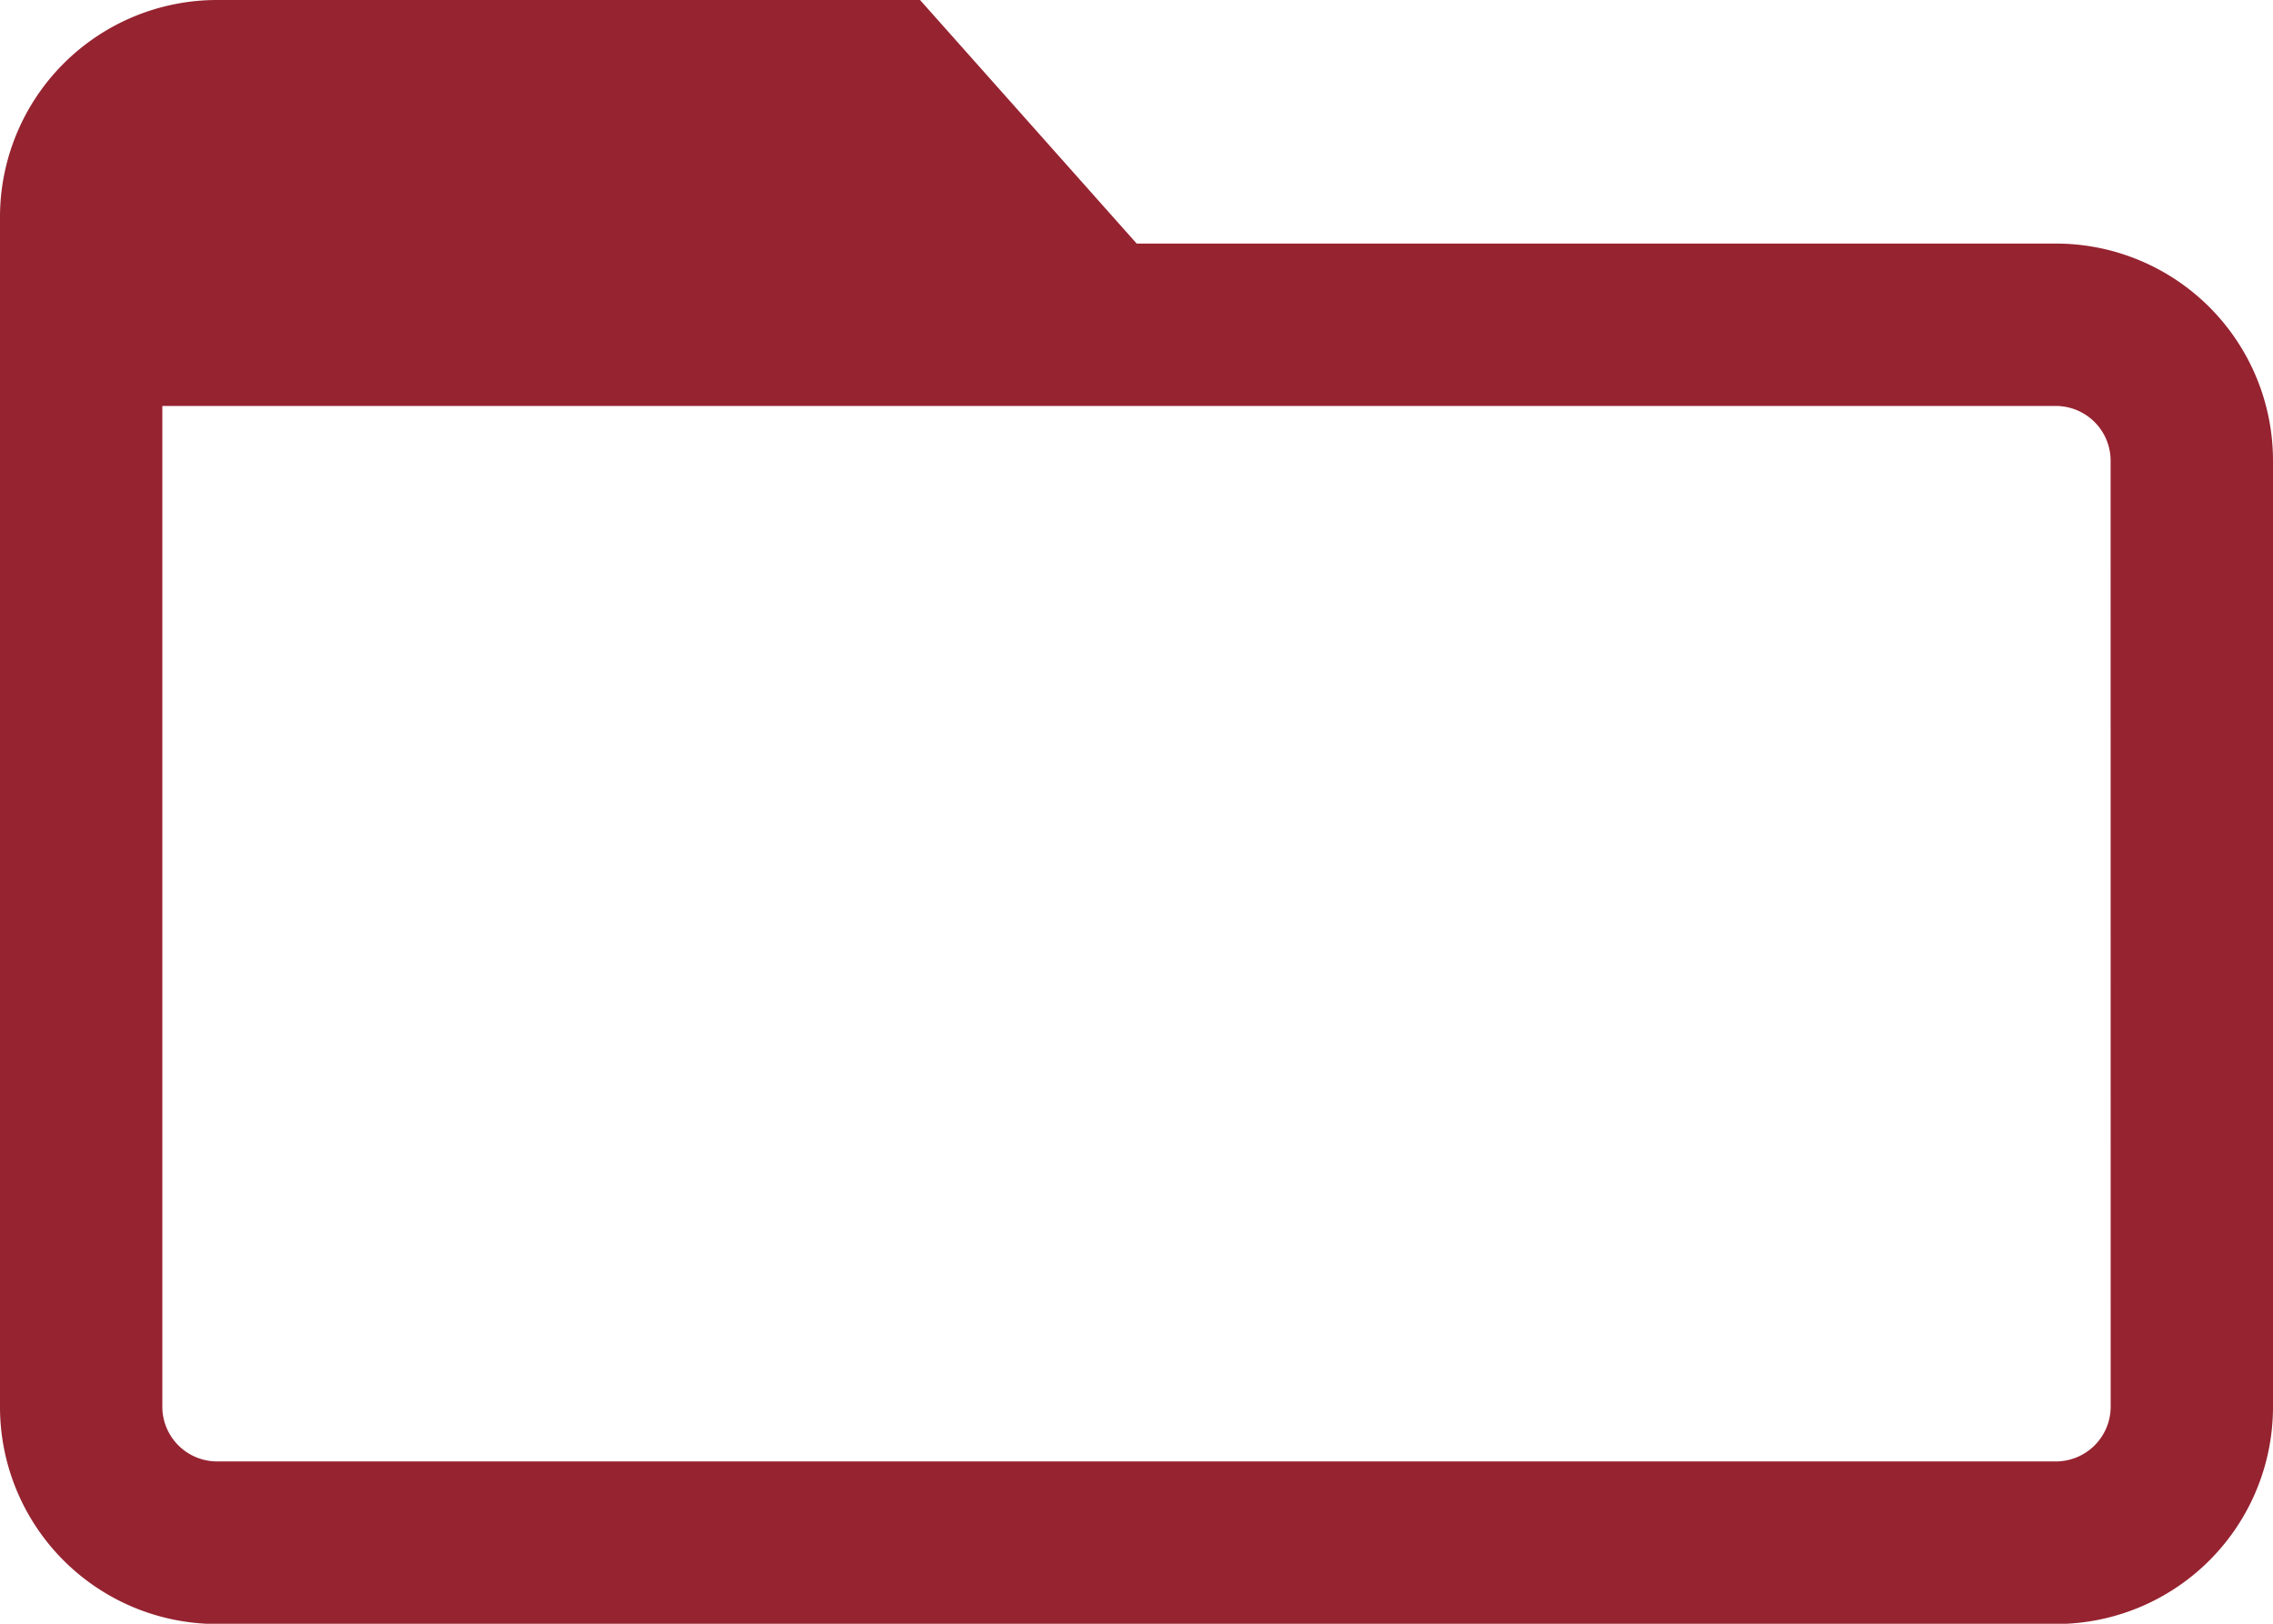
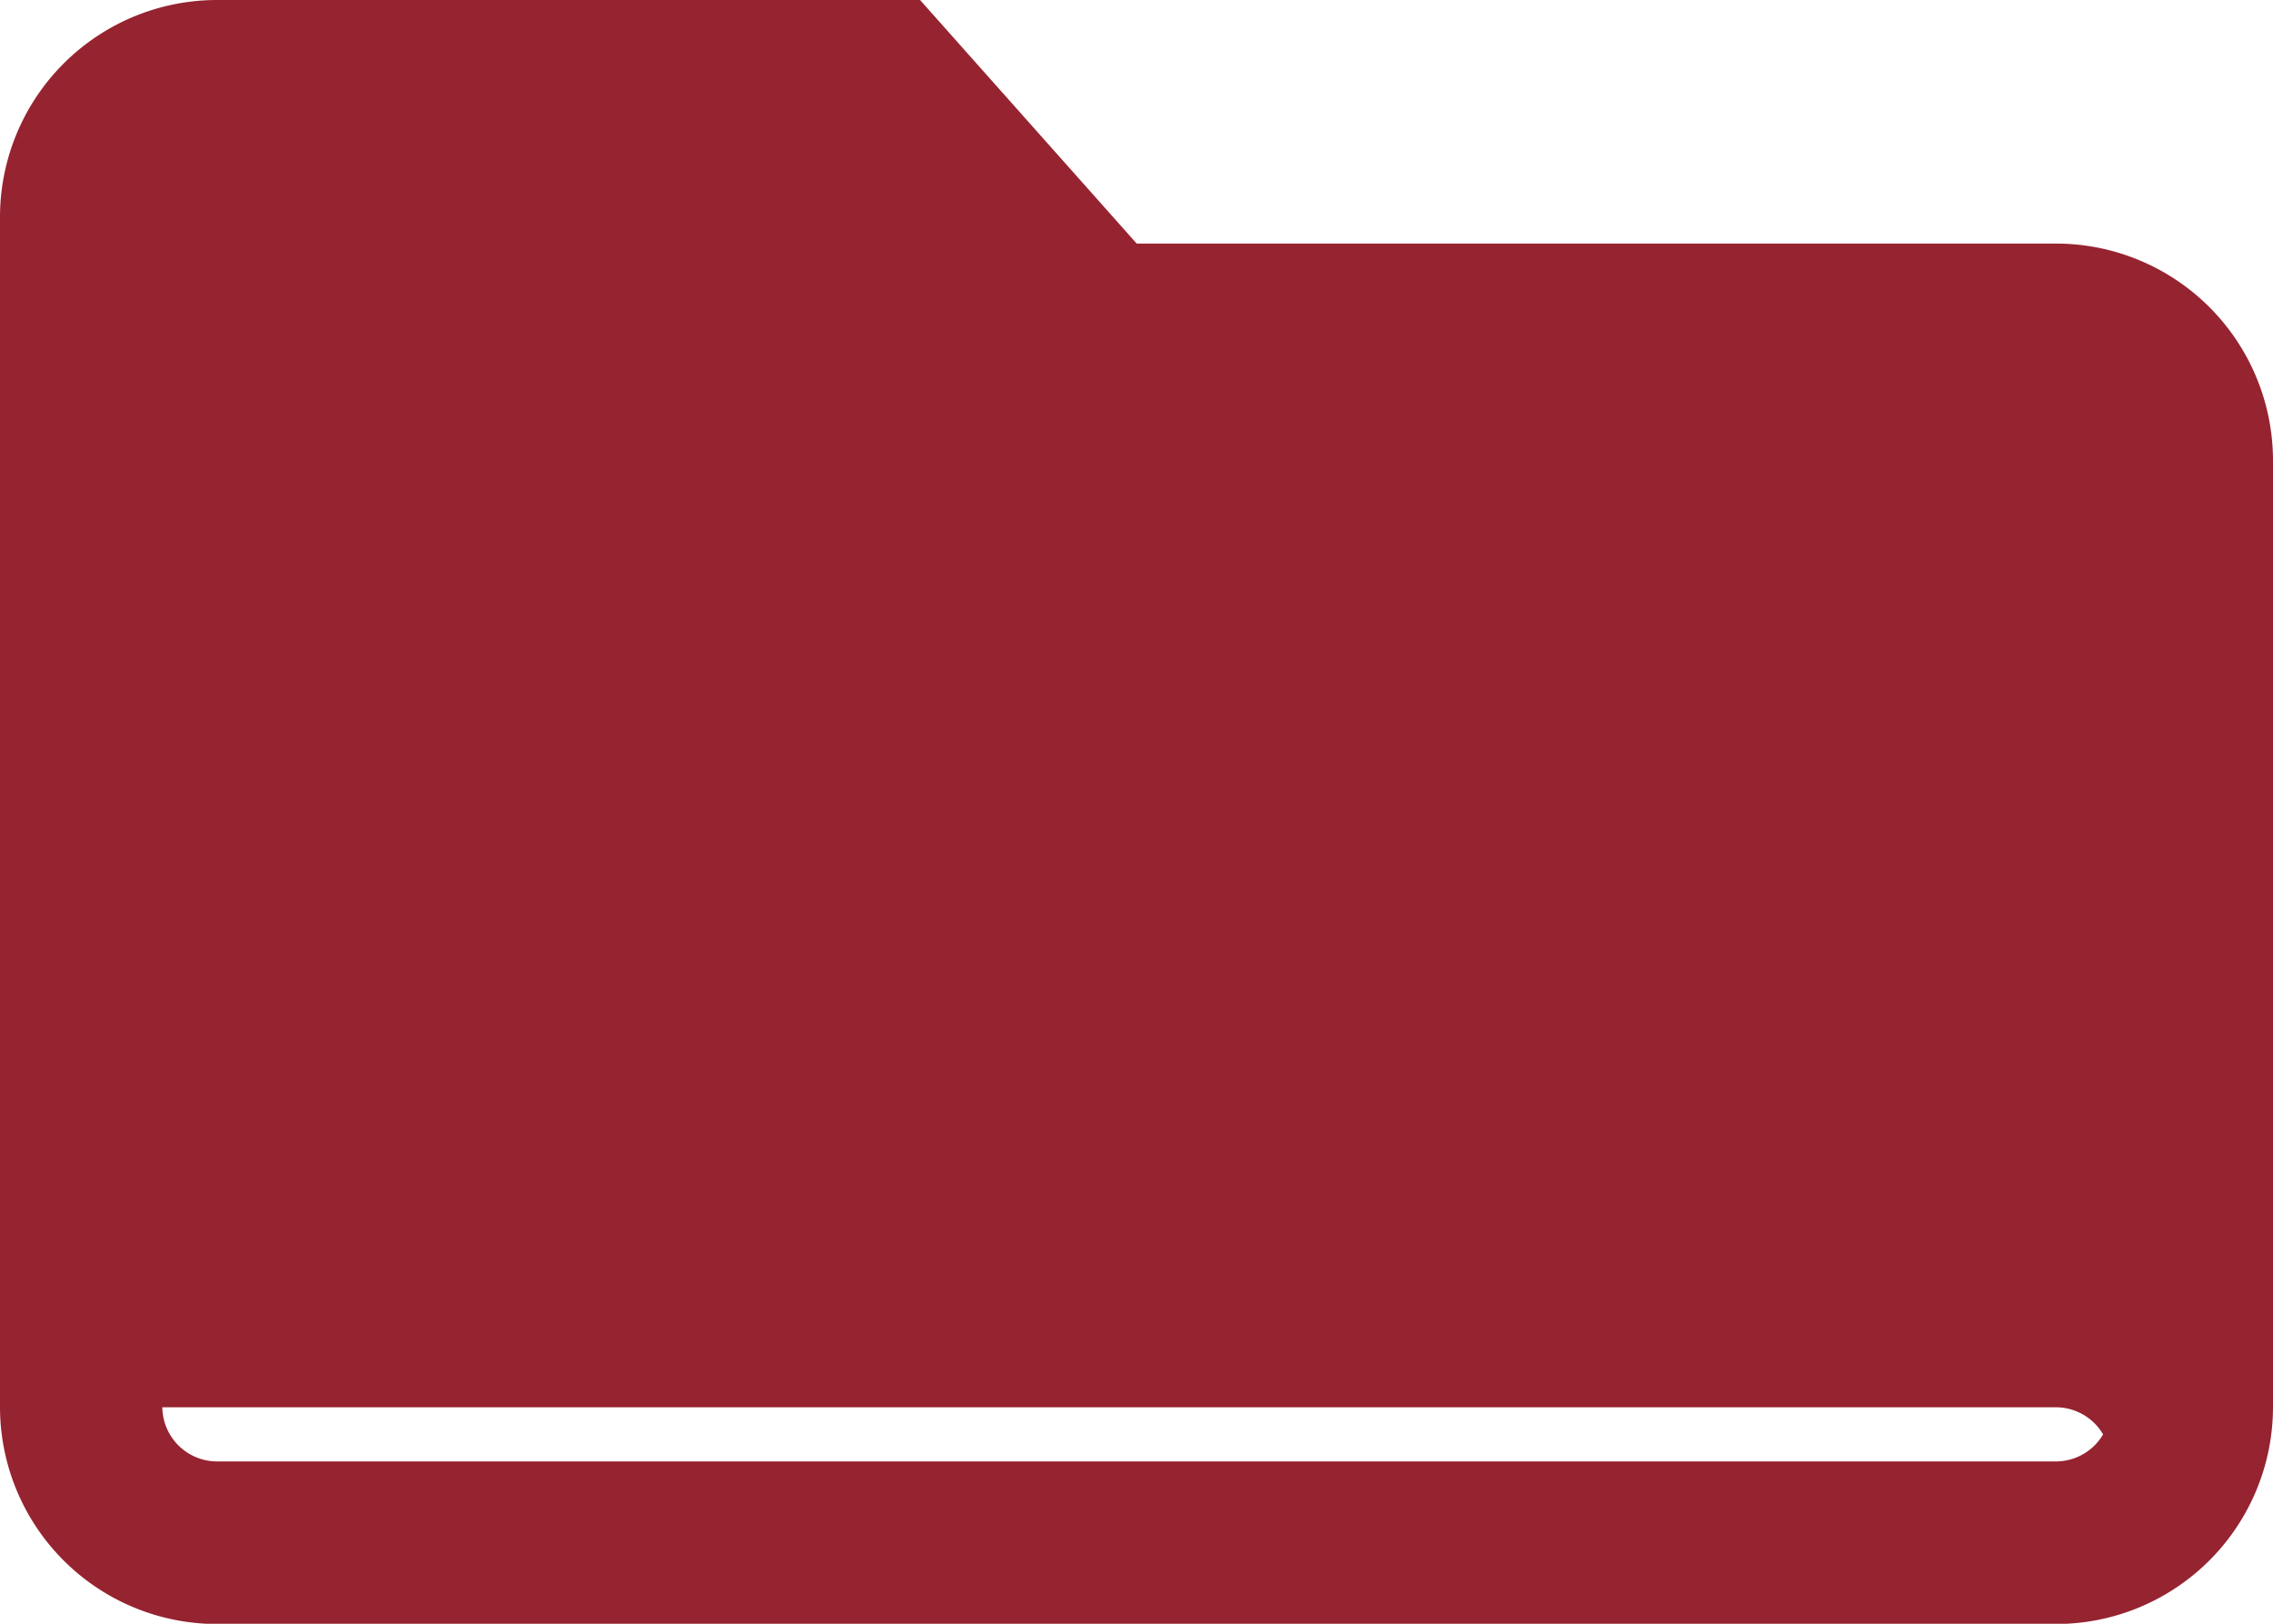
<svg xmlns="http://www.w3.org/2000/svg" width="36.324" height="25.946" viewBox="0 0 36.324 25.946">
-   <path id="Icon_ionic-md-folder-open" data-name="Icon ionic-md-folder-open" d="M35.115,10.642h-14.7L16.953,6.75H5.709A3.469,3.469,0,0,0,2.25,10.209V29.236A3.469,3.469,0,0,0,5.709,32.7H35.115a3.469,3.469,0,0,0,3.459-3.459V14.1A3.469,3.469,0,0,0,35.115,10.642Zm.865,18.595a.876.876,0,0,1-.865.865H5.709a.876.876,0,0,1-.865-.865v-16h30.27a.876.876,0,0,1,.865.865Z" transform="translate(-2.25 -6.75)" fill="#962330" />
+   <path id="Icon_ionic-md-folder-open" data-name="Icon ionic-md-folder-open" d="M35.115,10.642h-14.7L16.953,6.75H5.709A3.469,3.469,0,0,0,2.25,10.209V29.236A3.469,3.469,0,0,0,5.709,32.7H35.115a3.469,3.469,0,0,0,3.459-3.459V14.1A3.469,3.469,0,0,0,35.115,10.642Zm.865,18.595a.876.876,0,0,1-.865.865H5.709a.876.876,0,0,1-.865-.865h30.27a.876.876,0,0,1,.865.865Z" transform="translate(-2.25 -6.75)" fill="#962330" />
</svg>